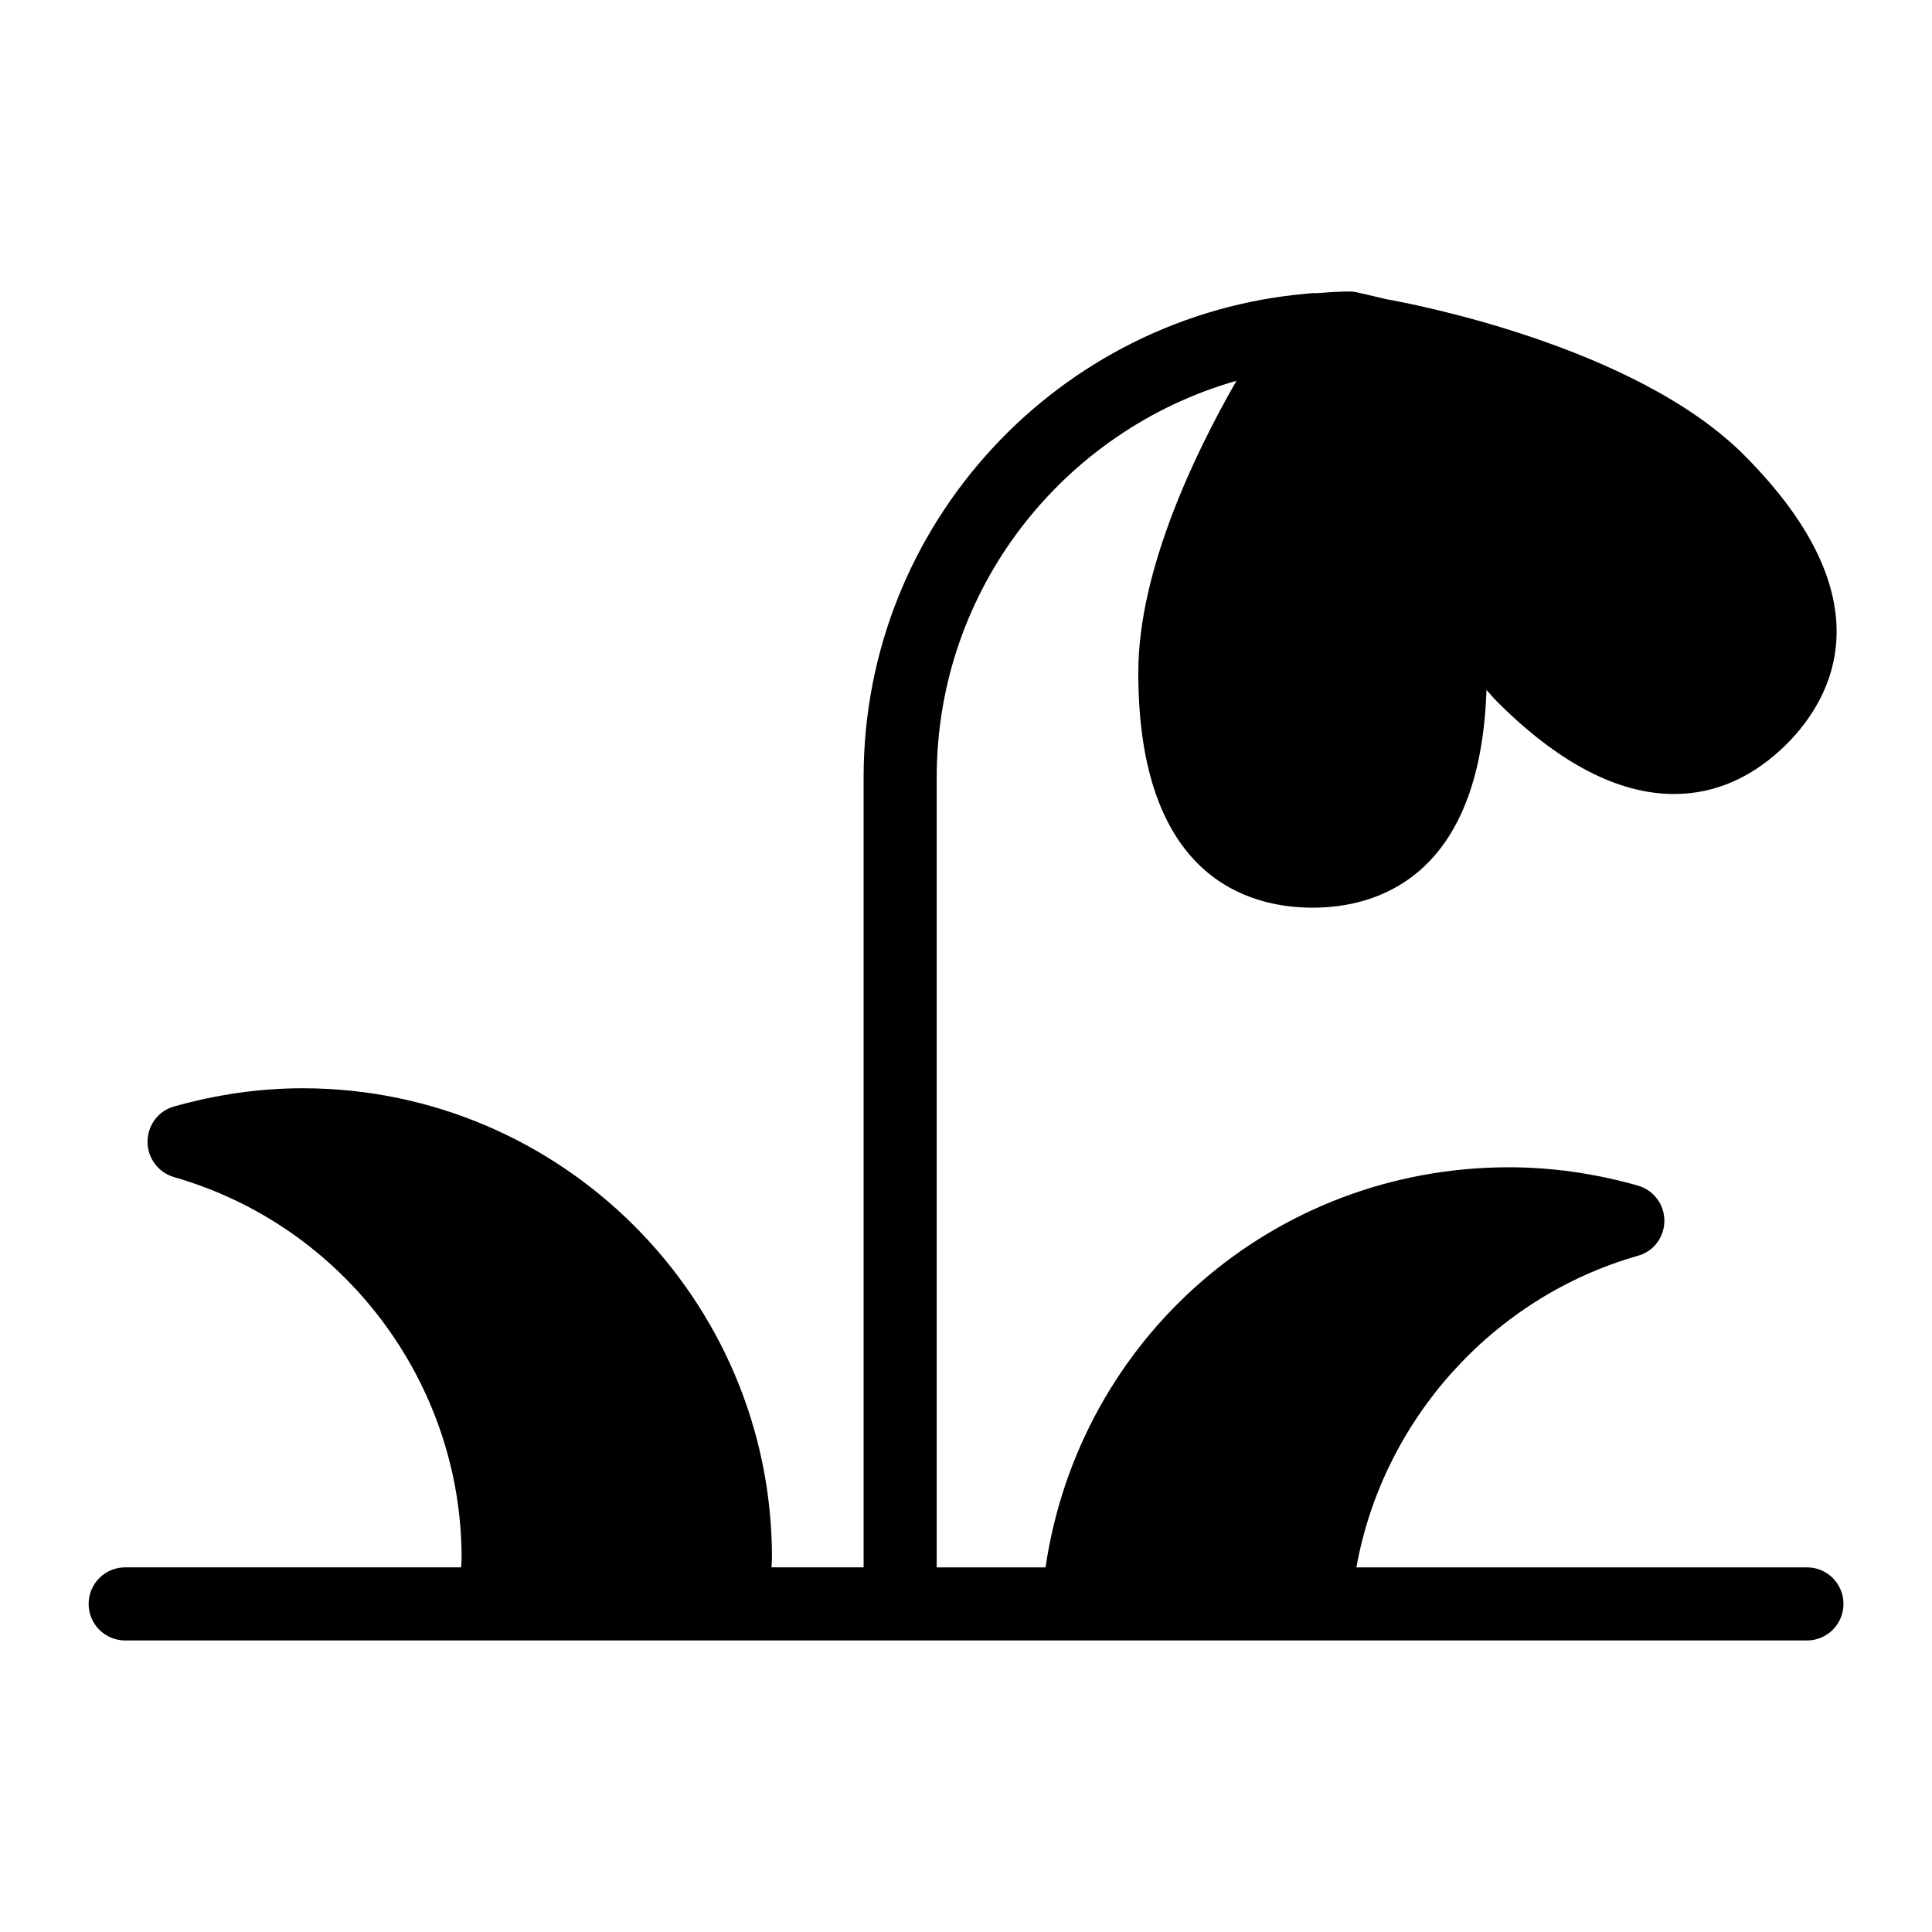
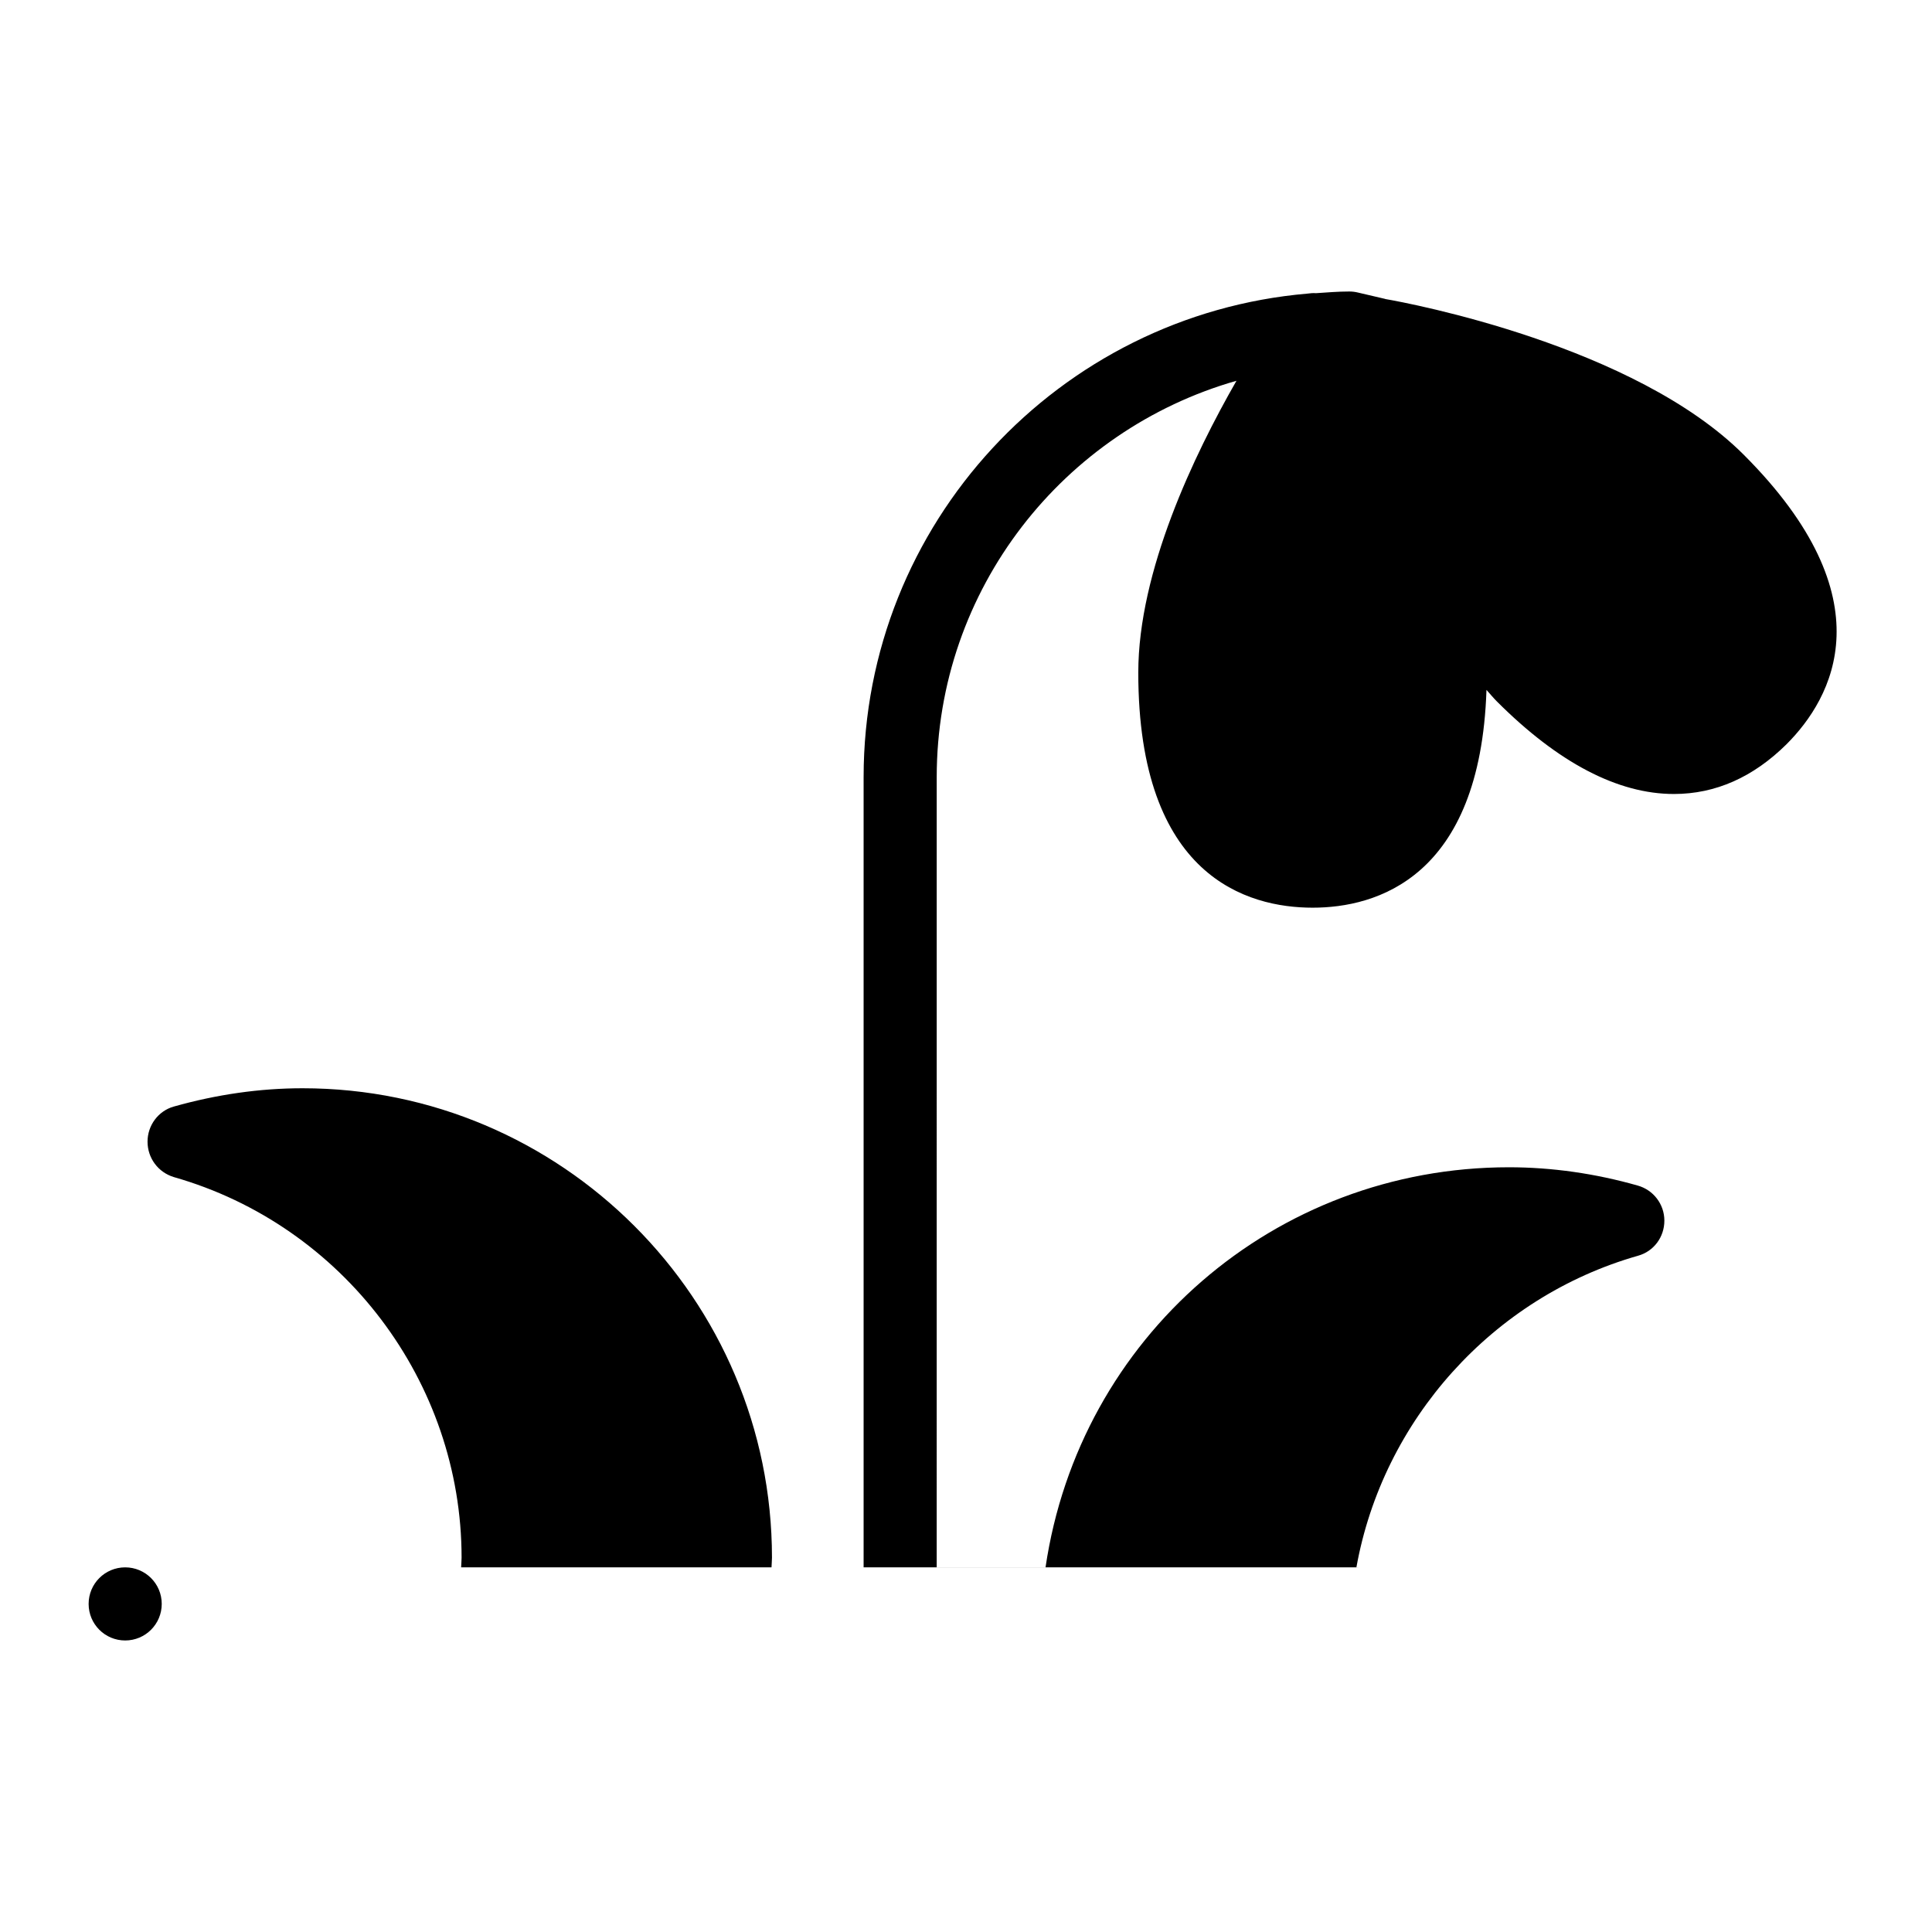
<svg xmlns="http://www.w3.org/2000/svg" fill="#000000" width="800px" height="800px" version="1.1" viewBox="144 144 512 512">
-   <path d="m622.84 559.37h-119.38c6.992-39.004 36.102-71.613 74.637-82.586 4.168-1.16 6.977-4.941 6.977-9.301s-2.906-8.137-7.074-9.301c-11.238-3.199-22.77-4.844-34.105-4.844-62.203 0-113.86 45.156-122.82 106.04h-28.84l0.004-209.42c0-49.906 33.656-92 79.438-105.05-11.207 19.551-26.02 50.438-26.02 77.34 0 54.16 28.969 62.297 46.215 62.297 16.73 0 44.422-7.793 46.059-57.715 0.922 1.027 1.812 2.109 2.773 3.074 16.277 16.277 32.07 24.512 46.895 24.512 11.047 0 21.023-4.457 29.84-13.176 12.207-12.207 26.934-38.465-11.336-76.734-28.898-28.898-88.496-40.16-94.973-41.258-0.035-0.008-0.062-0.035-0.098-0.047l-7.258-1.695c-0.73-0.172-1.465-0.254-2.203-0.254-2.981 0-5.902 0.246-8.832 0.445-0.773-0.062-1.484 0.012-2.254 0.113-65.789 5.648-117.62 60.914-117.62 128.14v209.41h-24.406c0.016-0.859 0.121-1.688 0.121-2.559 0-68.594-55.809-124.4-124.4-124.4-11.336 0-22.77 1.648-34.105 4.844-4.168 1.164-6.977 5.039-6.977 9.301 0 4.359 2.809 8.137 6.977 9.398 44.859 12.789 76.25 54.258 76.25 100.86 0 0.871-0.098 1.699-0.121 2.559l-89.031 0.004c-5.356 0-9.688 4.332-9.688 9.688 0 5.356 4.332 9.688 9.688 9.688h445.68c5.356 0 9.688-4.332 9.688-9.688 0.004-5.356-4.332-9.688-9.688-9.688z" />
+   <path d="m622.84 559.37h-119.38c6.992-39.004 36.102-71.613 74.637-82.586 4.168-1.16 6.977-4.941 6.977-9.301s-2.906-8.137-7.074-9.301c-11.238-3.199-22.77-4.844-34.105-4.844-62.203 0-113.86 45.156-122.82 106.04h-28.84l0.004-209.42c0-49.906 33.656-92 79.438-105.05-11.207 19.551-26.02 50.438-26.02 77.34 0 54.16 28.969 62.297 46.215 62.297 16.73 0 44.422-7.793 46.059-57.715 0.922 1.027 1.812 2.109 2.773 3.074 16.277 16.277 32.07 24.512 46.895 24.512 11.047 0 21.023-4.457 29.84-13.176 12.207-12.207 26.934-38.465-11.336-76.734-28.898-28.898-88.496-40.16-94.973-41.258-0.035-0.008-0.062-0.035-0.098-0.047l-7.258-1.695c-0.73-0.172-1.465-0.254-2.203-0.254-2.981 0-5.902 0.246-8.832 0.445-0.773-0.062-1.484 0.012-2.254 0.113-65.789 5.648-117.62 60.914-117.62 128.14v209.41h-24.406c0.016-0.859 0.121-1.688 0.121-2.559 0-68.594-55.809-124.4-124.4-124.4-11.336 0-22.77 1.648-34.105 4.844-4.168 1.164-6.977 5.039-6.977 9.301 0 4.359 2.809 8.137 6.977 9.398 44.859 12.789 76.25 54.258 76.25 100.86 0 0.871-0.098 1.699-0.121 2.559l-89.031 0.004c-5.356 0-9.688 4.332-9.688 9.688 0 5.356 4.332 9.688 9.688 9.688c5.356 0 9.688-4.332 9.688-9.688 0.004-5.356-4.332-9.688-9.688-9.688z" />
</svg>